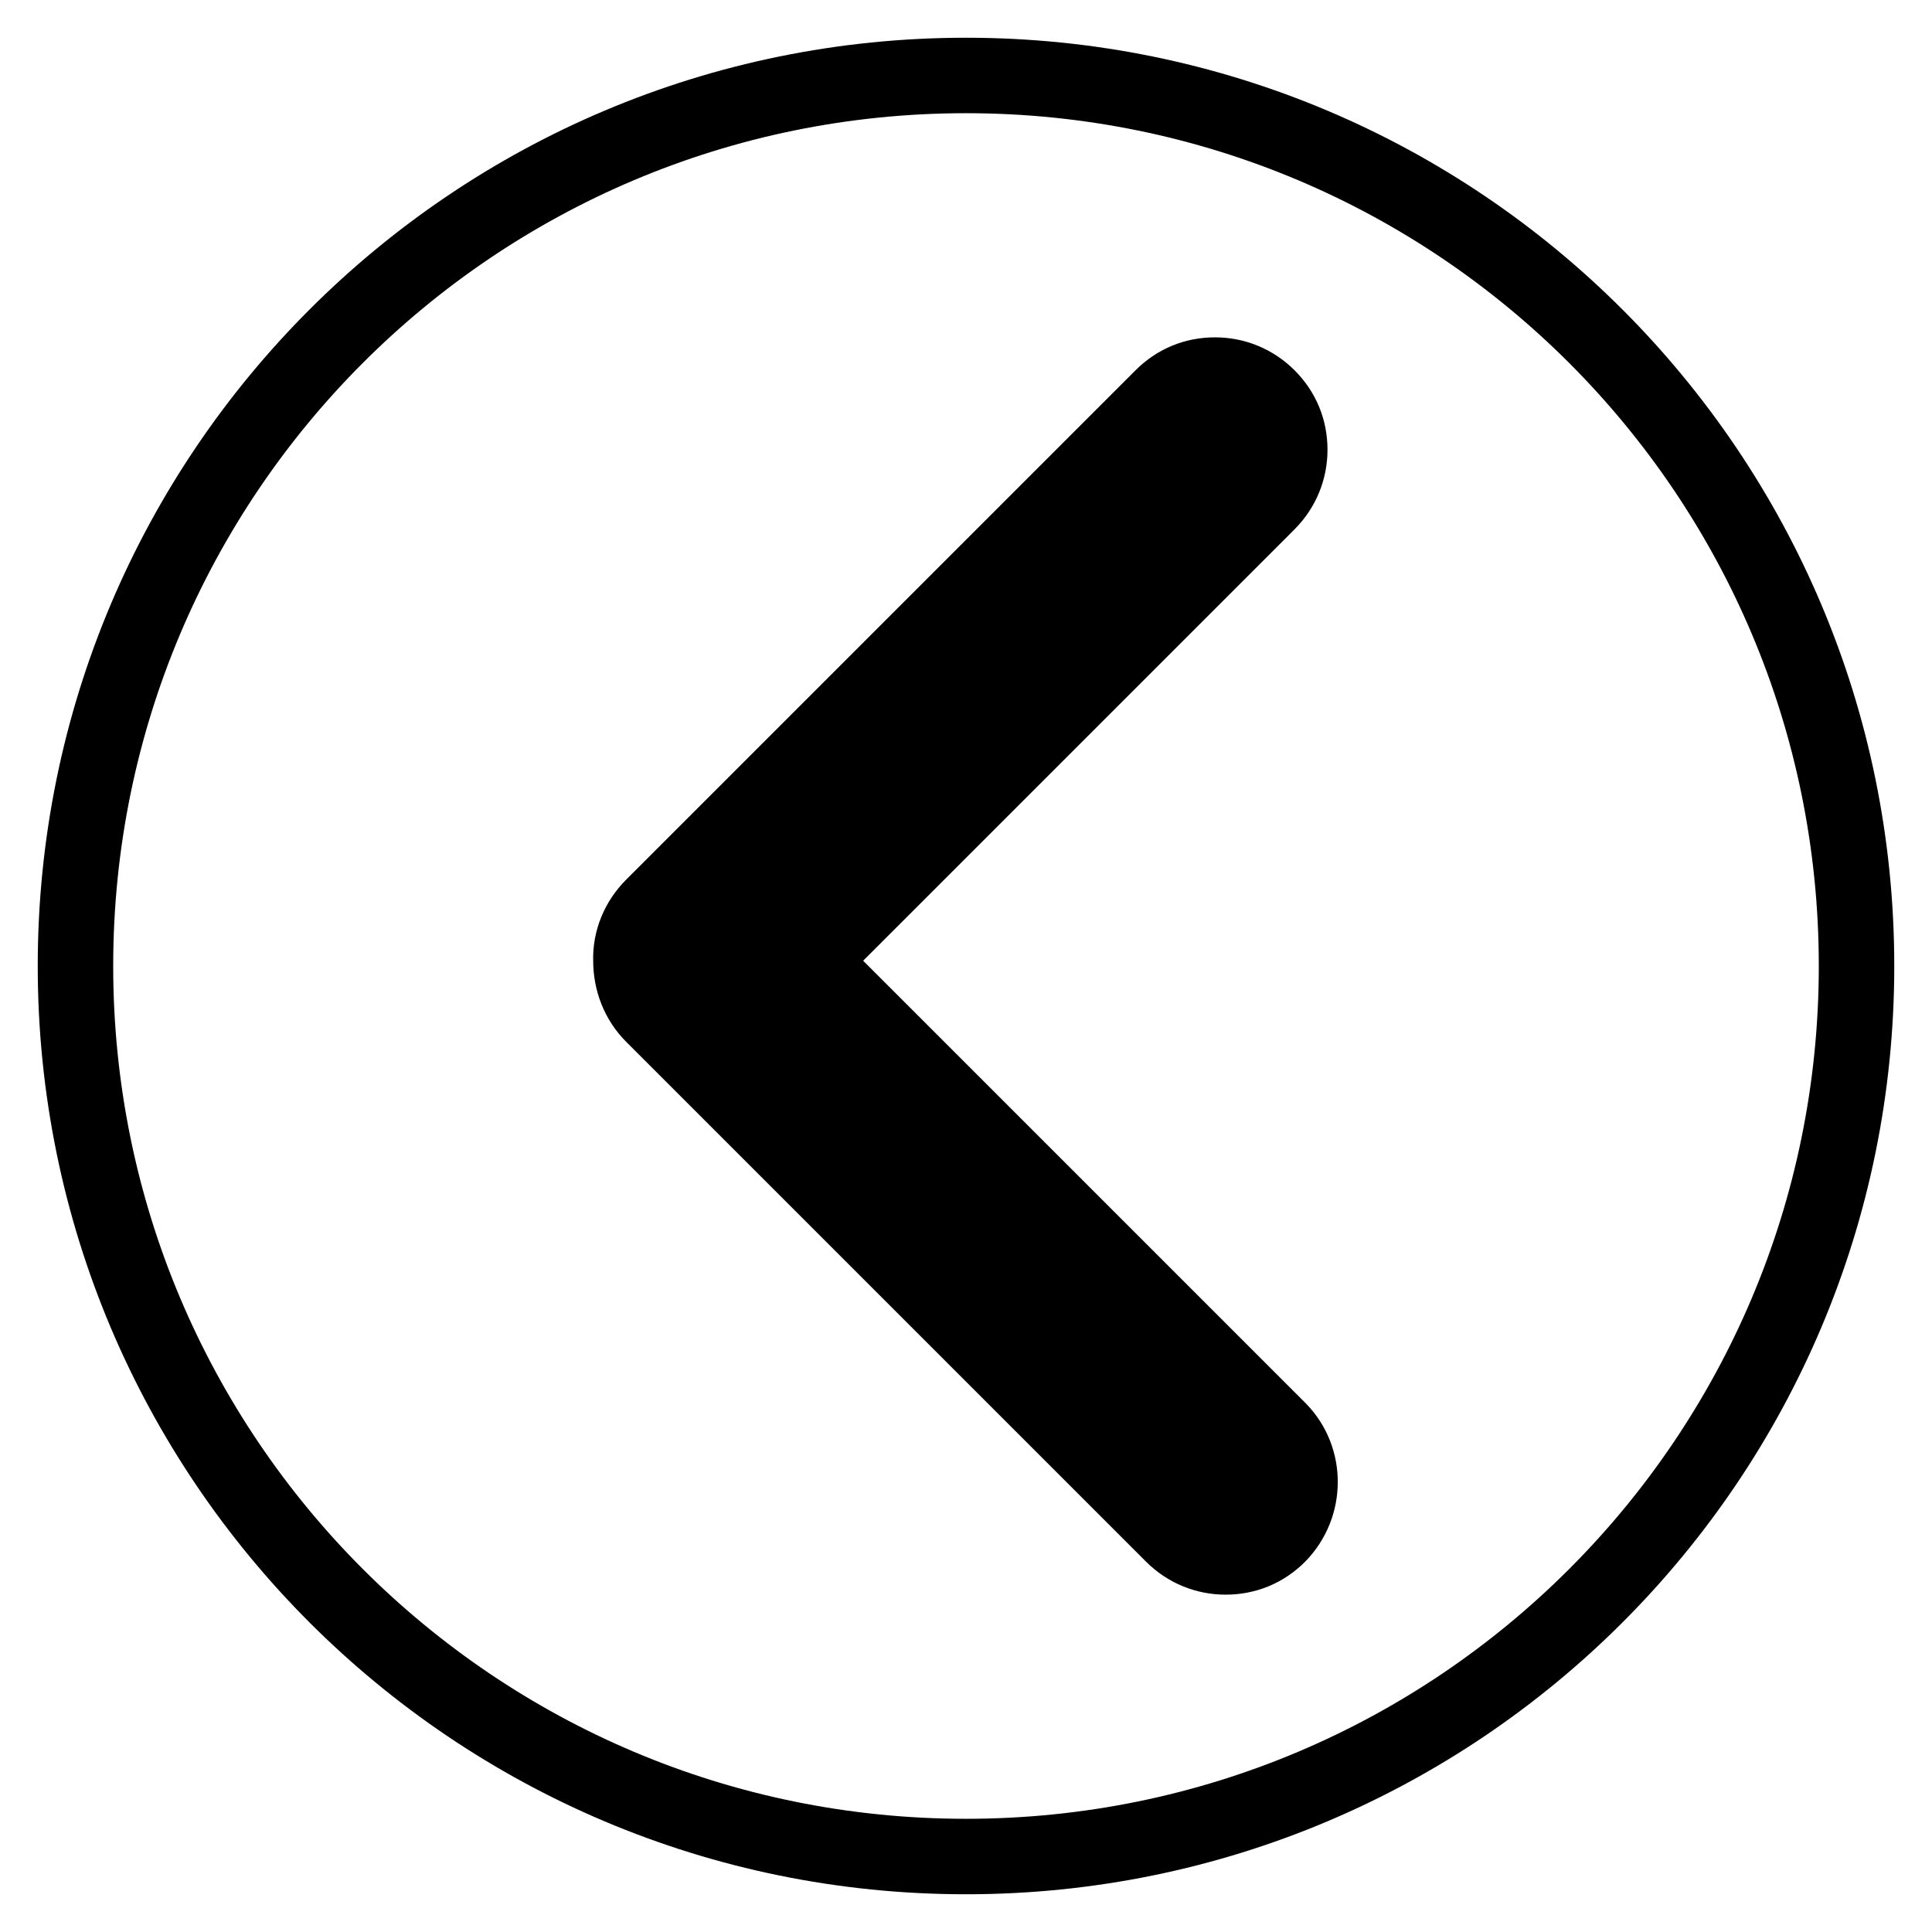
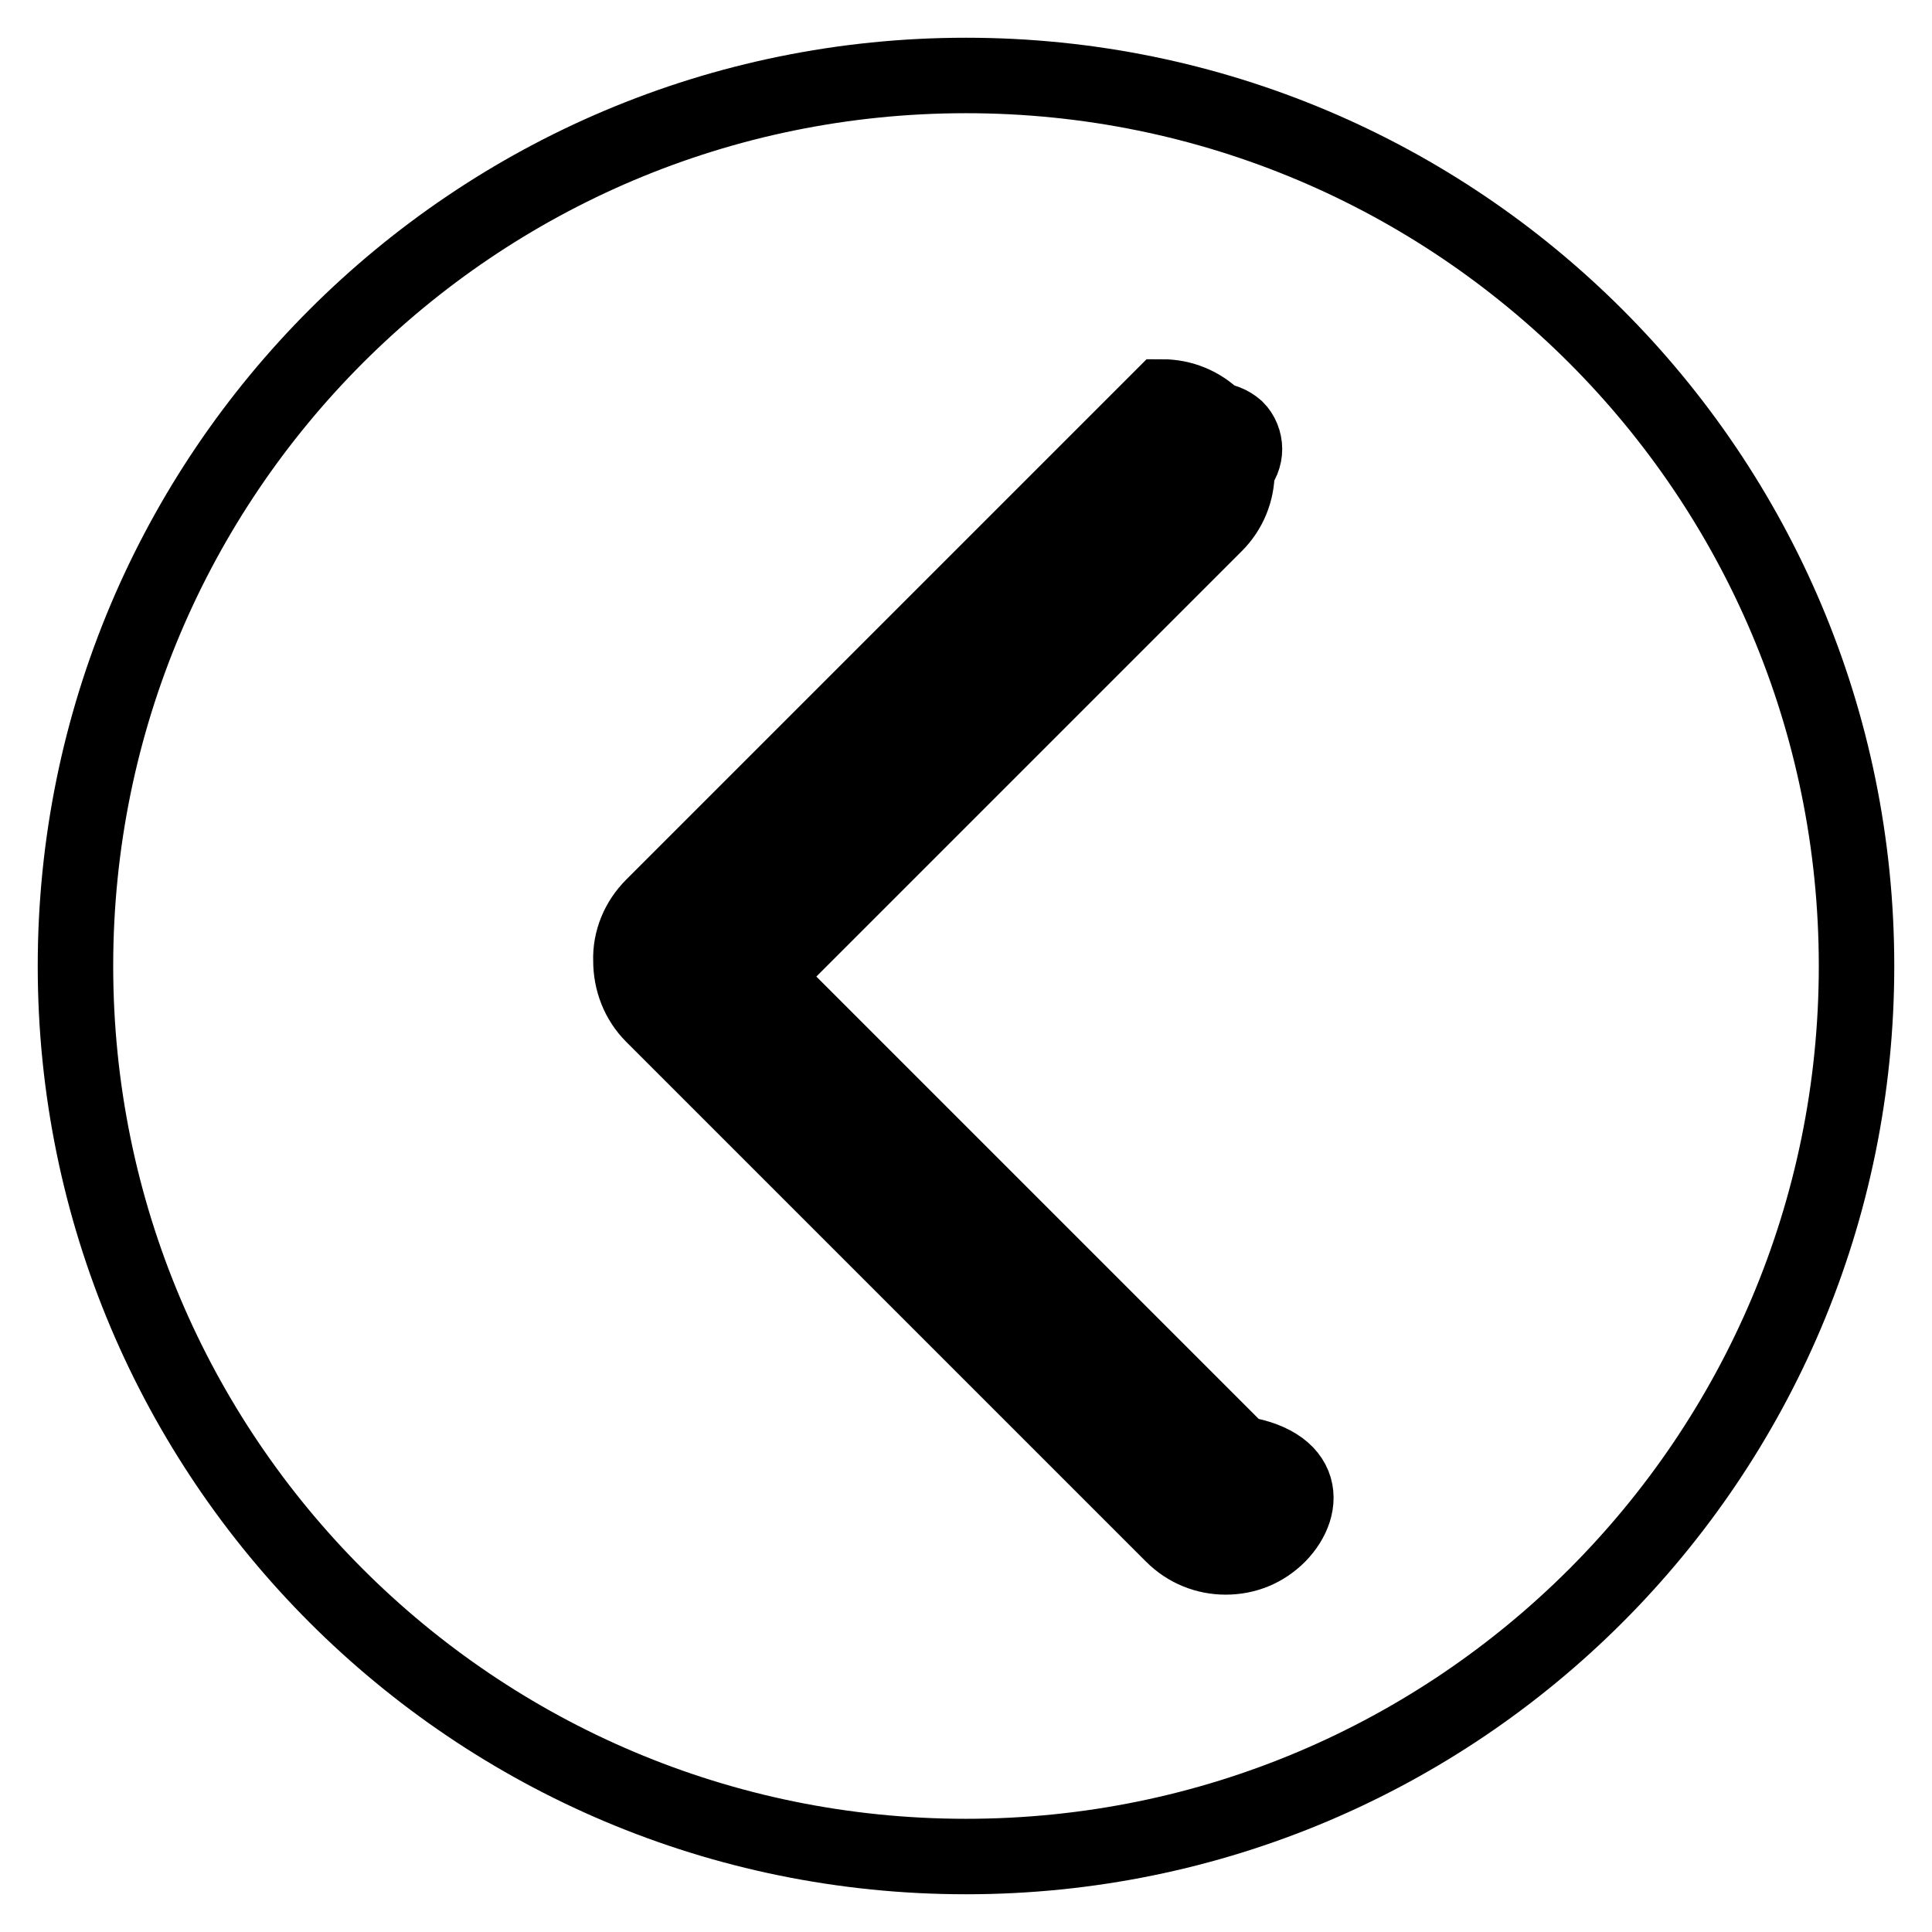
<svg xmlns="http://www.w3.org/2000/svg" version="1.1" x="0px" y="0px" viewBox="0 0 256 256" enable-background="new 0 0 256 256" xml:space="preserve">
  <g>
-     <path stroke-width="10" fill-opacity="0" stroke="#000000" d="M161,55.7c-1,0-2,0.4-2.7,1.1l-67.4,67.4c-0.8,0.8-1.2,1.8-1.1,2.9l0,0.1l0,0.1c0,1.1,0.4,2.1,1.1,2.9 l68.9,68.9c1.5,1.5,4,1.5,5.5,0c1.5-1.5,1.5-4,0-5.5l-66.4-66.4l64.9-65c0.7-0.7,1.1-1.7,1.1-2.7c0-1-0.4-2-1.1-2.7 C163,56.1,162,55.7,161,55.7L161,55.7z M128,10C62.8,10,10,62.8,10,128c0,65.2,52.8,118,118,118c65.2,0,118-52.8,118-118 C246,62.8,193.2,10,128,10z M169.4,203.4c-1.9,1.9-4.3,2.9-7,2.9c-2.6,0-5.1-1-7-2.9l-68.9-68.9c-1.9-1.9-2.9-4.5-2.9-7.2 c-0.1-2.7,1-5.3,2.9-7.2L154,52.6c1.9-1.9,4.3-2.9,7-2.9c2.6,0,5.1,1,7,2.9c1.9,1.9,2.9,4.3,2.9,7c0,2.6-1,5.1-2.9,7l-60.7,60.7 l62.2,62.2C173.2,193.3,173.2,199.5,169.4,203.4z" />
+     <path stroke-width="10" fill-opacity="0" stroke="#000000" d="M161,55.7c-1,0-2,0.4-2.7,1.1l-67.4,67.4c-0.8,0.8-1.2,1.8-1.1,2.9l0,0.1l0,0.1c0,1.1,0.4,2.1,1.1,2.9 l68.9,68.9c1.5,1.5,4,1.5,5.5,0c1.5-1.5,1.5-4,0-5.5l-66.4-66.4l64.9-65c0.7-0.7,1.1-1.7,1.1-2.7c0-1-0.4-2-1.1-2.7 C163,56.1,162,55.7,161,55.7L161,55.7z M128,10C62.8,10,10,62.8,10,128c0,65.2,52.8,118,118,118c65.2,0,118-52.8,118-118 C246,62.8,193.2,10,128,10z M169.4,203.4c-1.9,1.9-4.3,2.9-7,2.9c-2.6,0-5.1-1-7-2.9l-68.9-68.9c-1.9-1.9-2.9-4.5-2.9-7.2 c-0.1-2.7,1-5.3,2.9-7.2L154,52.6c2.6,0,5.1,1,7,2.9c1.9,1.9,2.9,4.3,2.9,7c0,2.6-1,5.1-2.9,7l-60.7,60.7 l62.2,62.2C173.2,193.3,173.2,199.5,169.4,203.4z" />
  </g>
</svg>